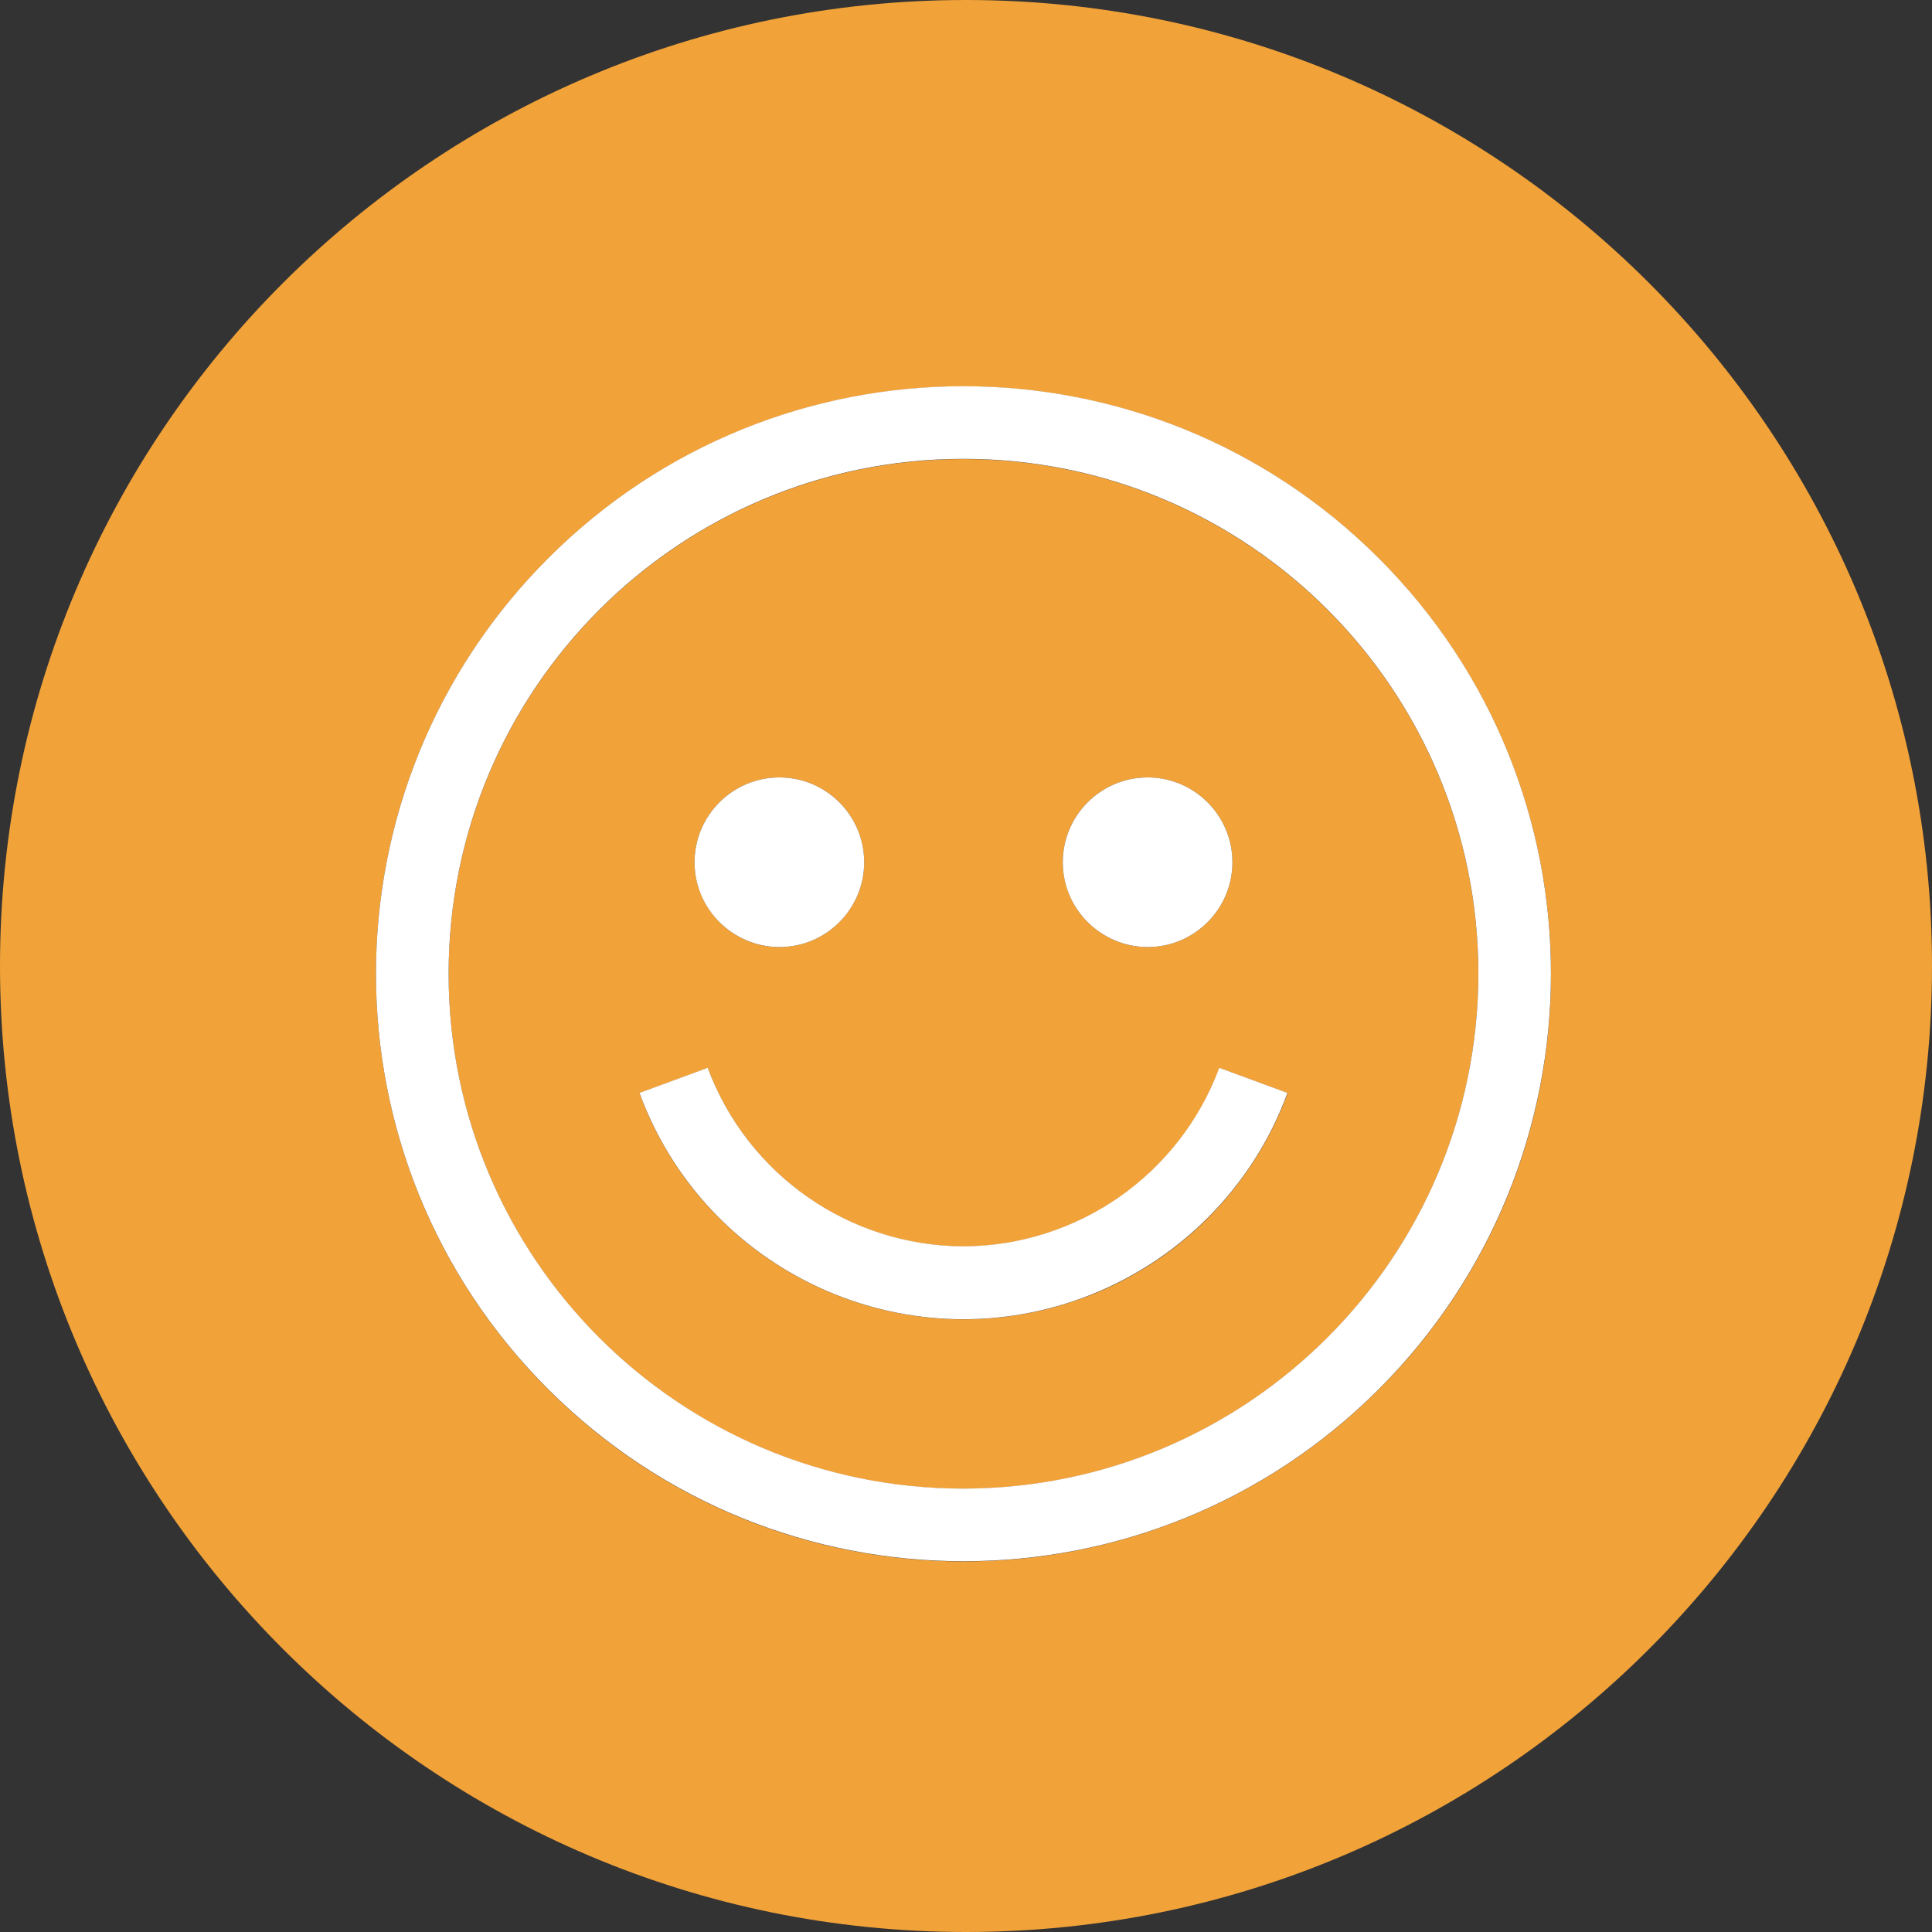
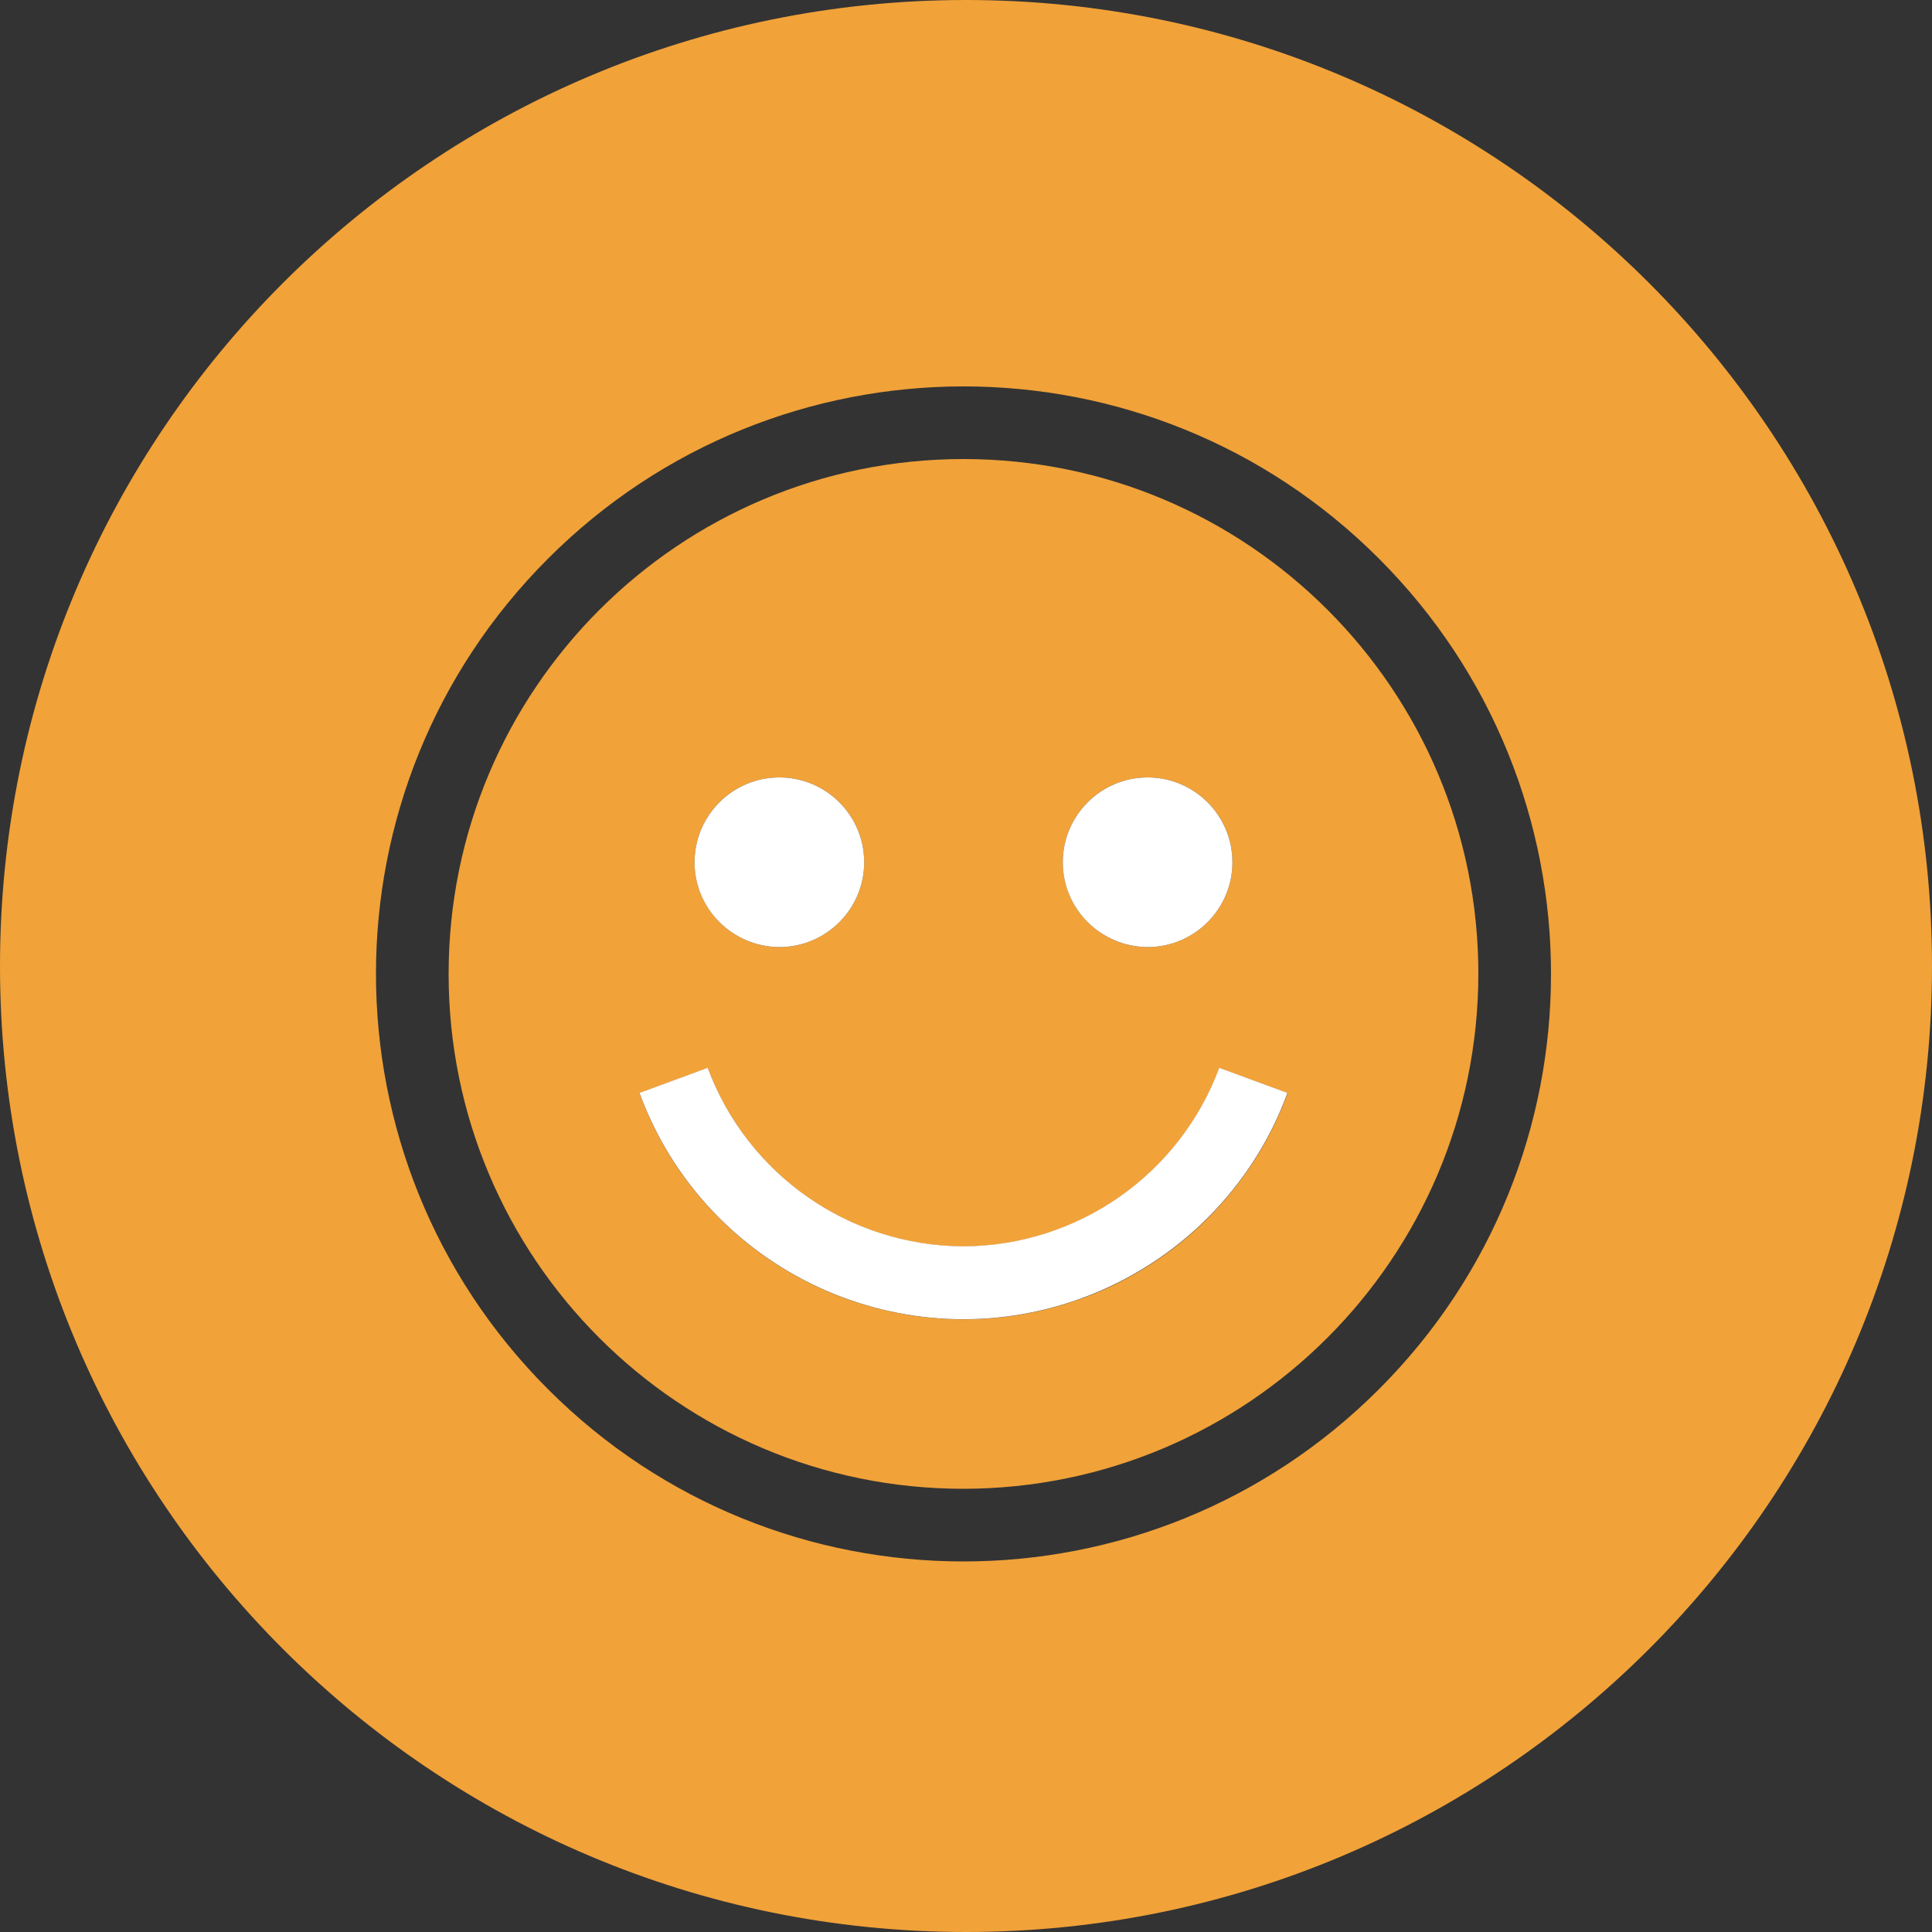
<svg xmlns="http://www.w3.org/2000/svg" id="Laag_2" data-name="Laag 2" viewBox="0 0 100 100">
  <rect x="0" y="0" width="100" height="100" fill="#333333" stroke="none" />
  <defs>
    <style>
      .cls-1 {
        fill: #f1a239;
      }

      .cls-2 {
        fill: #fff;
      }
    </style>
  </defs>
  <g id="Laag_2-2" data-name="Laag 2">
    <g>
      <path class="cls-1" d="M49.87,23.76c-14.72,0-26.65,11.93-26.65,26.65s11.93,26.65,26.65,26.65c14.71-.02,26.63-11.94,26.65-26.65,0-14.72-11.93-26.65-26.65-26.65ZM59.4,40.24c2.42,0,4.39,1.97,4.39,4.39s-1.97,4.39-4.39,4.39c-2.42,0-4.38-1.97-4.39-4.39,0-2.42,1.97-4.39,4.39-4.39ZM40.34,40.24c2.42,0,4.39,1.97,4.39,4.39s-1.97,4.39-4.39,4.39c-2.42,0-4.38-1.97-4.39-4.39,0-2.42,1.97-4.39,4.39-4.39ZM56.03,67.19c-9.26,3.4-19.53-1.35-22.93-10.61l3.53-1.3c2.06,5.54,7.33,9.22,13.24,9.24,5.91-.02,11.19-3.7,13.25-9.24l3.53,1.3c-1.81,4.92-5.69,8.81-10.61,10.61Z" />
      <path class="cls-1" d="M50,0C22.39,0,0,22.39,0,50s22.39,50,50,50,50-22.39,50-50S77.61,0,50,0ZM71.37,71.91c-11.88,11.88-31.13,11.88-43,0-11.88-11.88-11.88-31.13,0-43,11.88-11.88,31.13-11.88,43,0,11.88,11.88,11.88,31.13,0,43Z" />
-       <path class="cls-2" d="M28.37,28.9c-11.88,11.88-11.88,31.13,0,43,11.88,11.88,31.13,11.88,43,0s11.88-31.13,0-43c-11.88-11.88-31.13-11.88-43,0ZM49.87,77.05c-14.72,0-26.65-11.93-26.65-26.65s11.93-26.65,26.65-26.65,26.65,11.93,26.65,26.65c-.02,14.71-11.94,26.63-26.65,26.65Z" />
      <path class="cls-2" d="M59.4,49.02c2.42,0,4.39-1.97,4.39-4.39s-1.97-4.39-4.39-4.39-4.39,1.97-4.39,4.39c0,2.42,1.97,4.38,4.39,4.39Z" />
      <path class="cls-2" d="M40.34,49.02c2.42,0,4.39-1.97,4.39-4.39s-1.97-4.39-4.39-4.39-4.39,1.97-4.39,4.39c0,2.42,1.97,4.38,4.39,4.39Z" />
      <path class="cls-2" d="M49.87,64.51c-5.91-.02-11.18-3.7-13.24-9.24l-3.53,1.3c3.4,9.26,13.67,14.02,22.93,10.61,4.92-1.81,8.81-5.69,10.61-10.61l-3.53-1.3c-2.06,5.54-7.34,9.22-13.25,9.24Z" />
    </g>
  </g>
</svg>